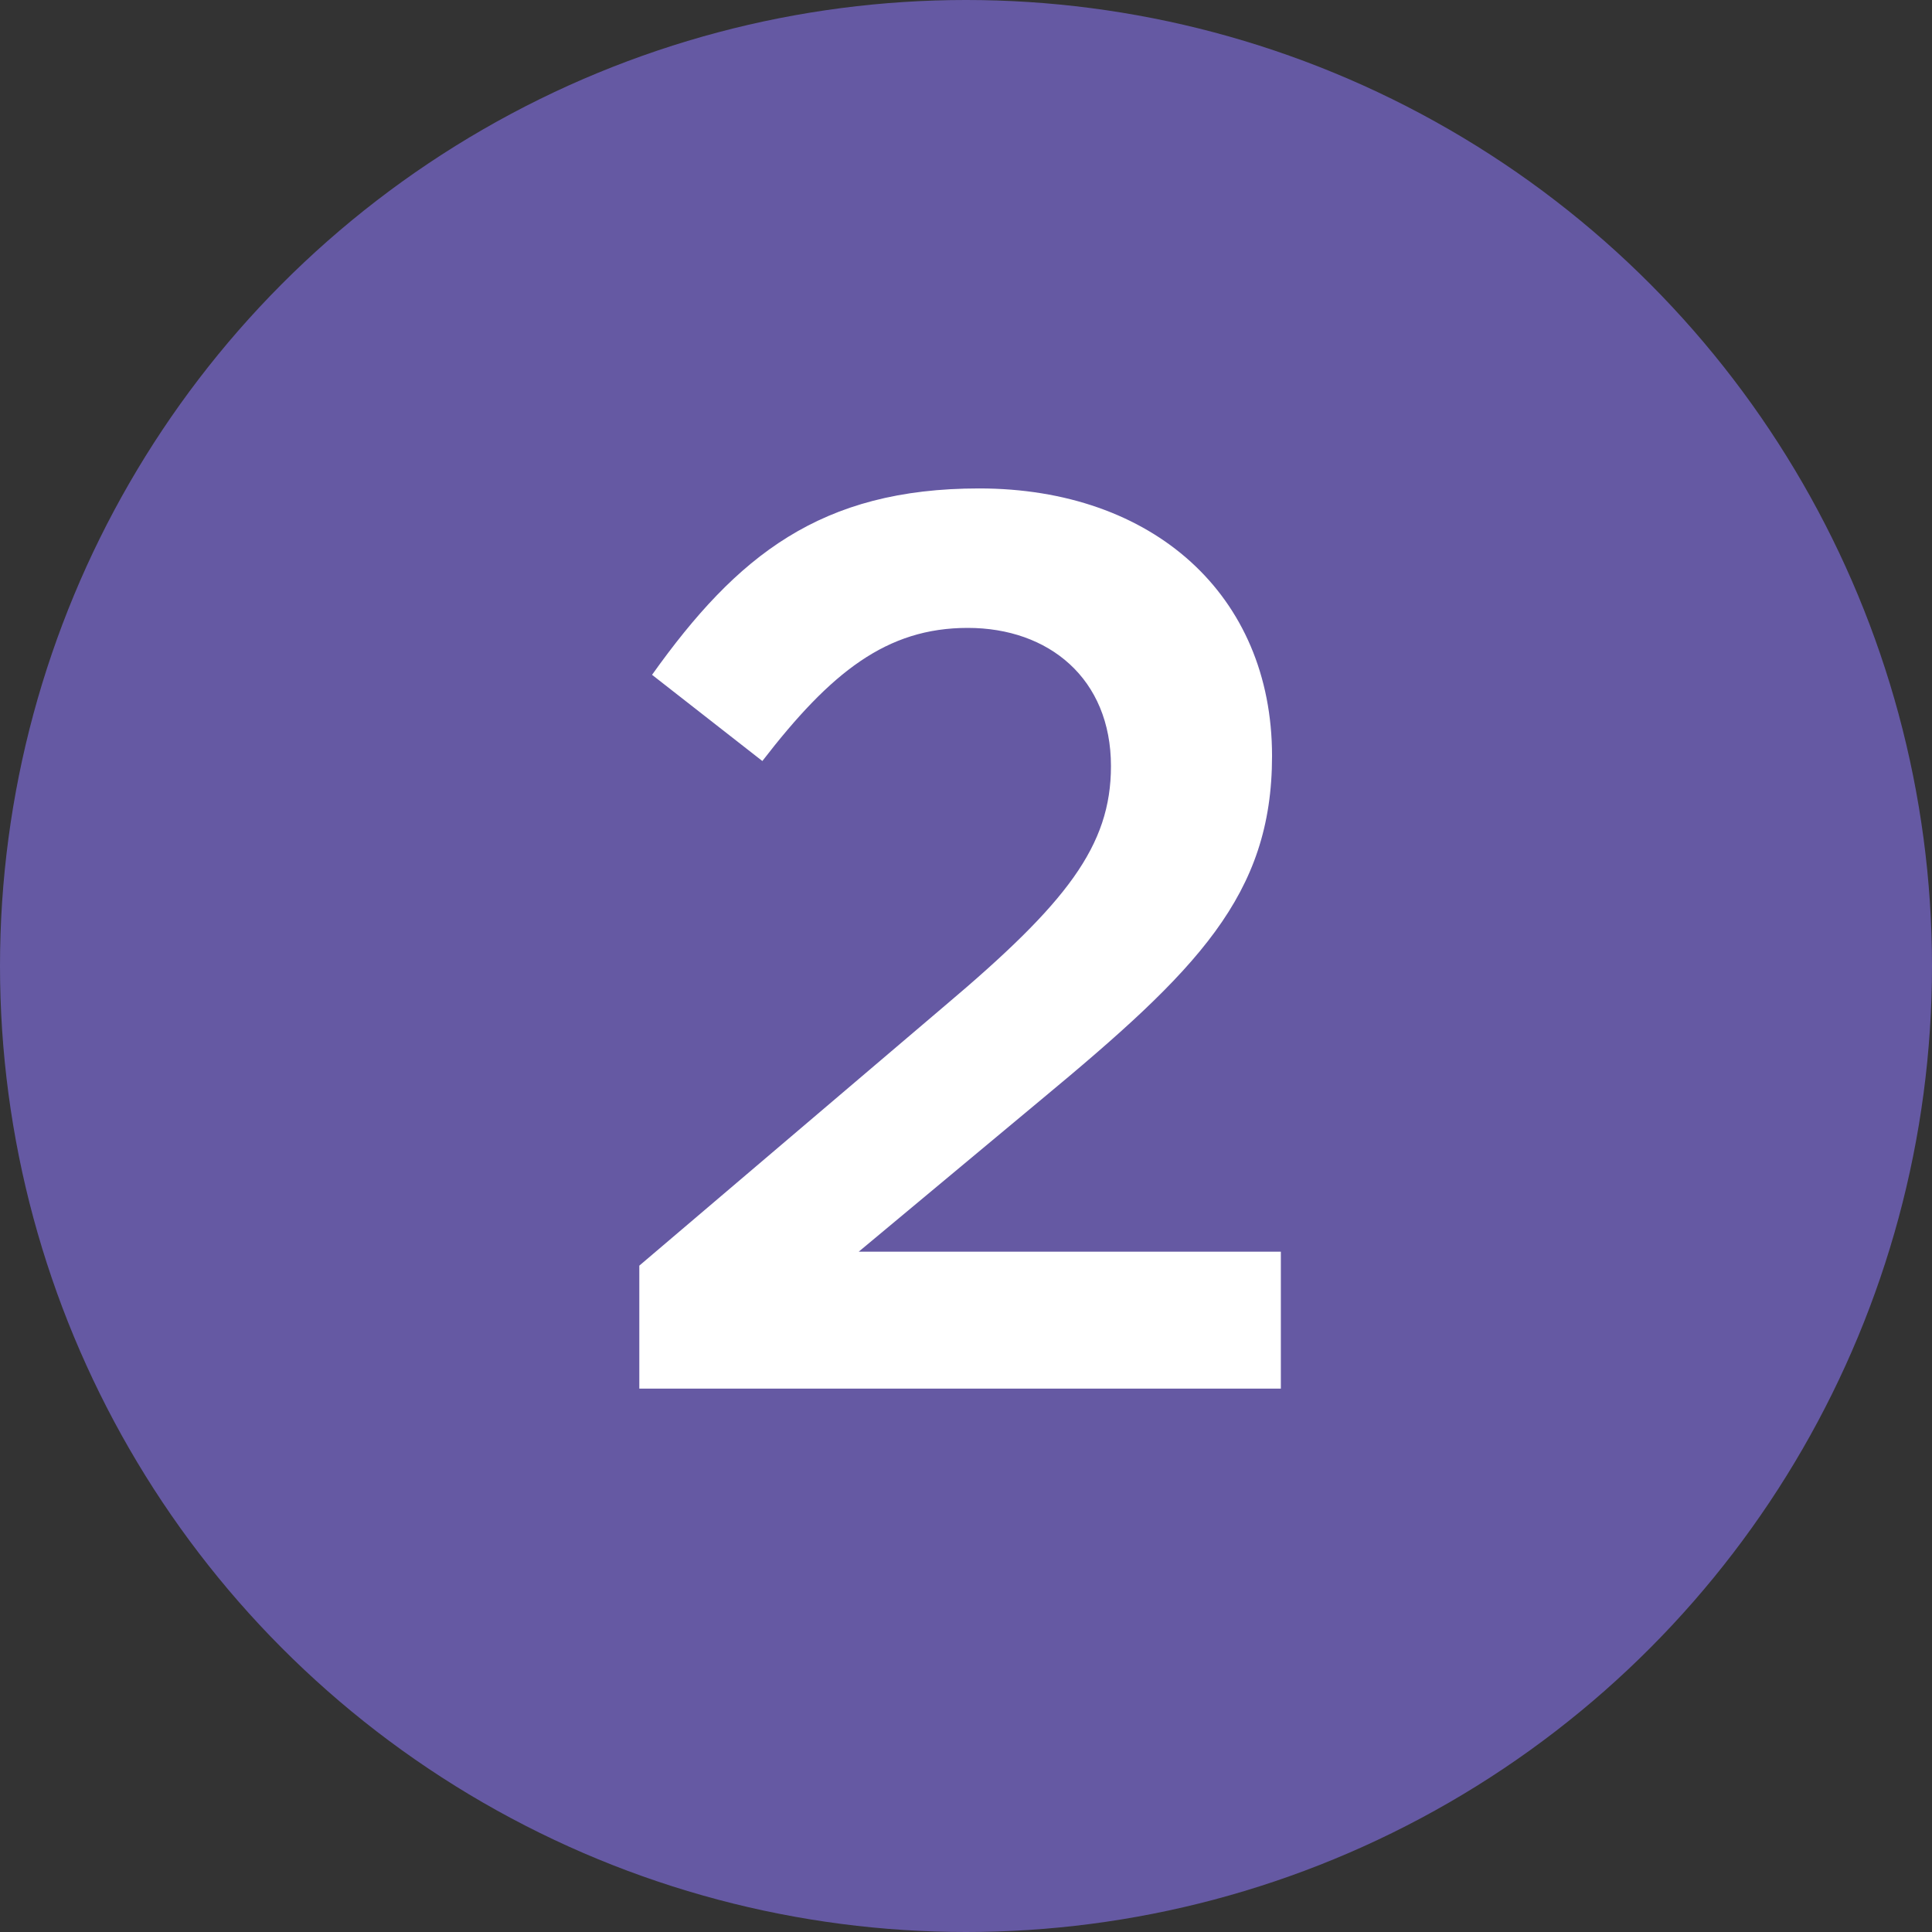
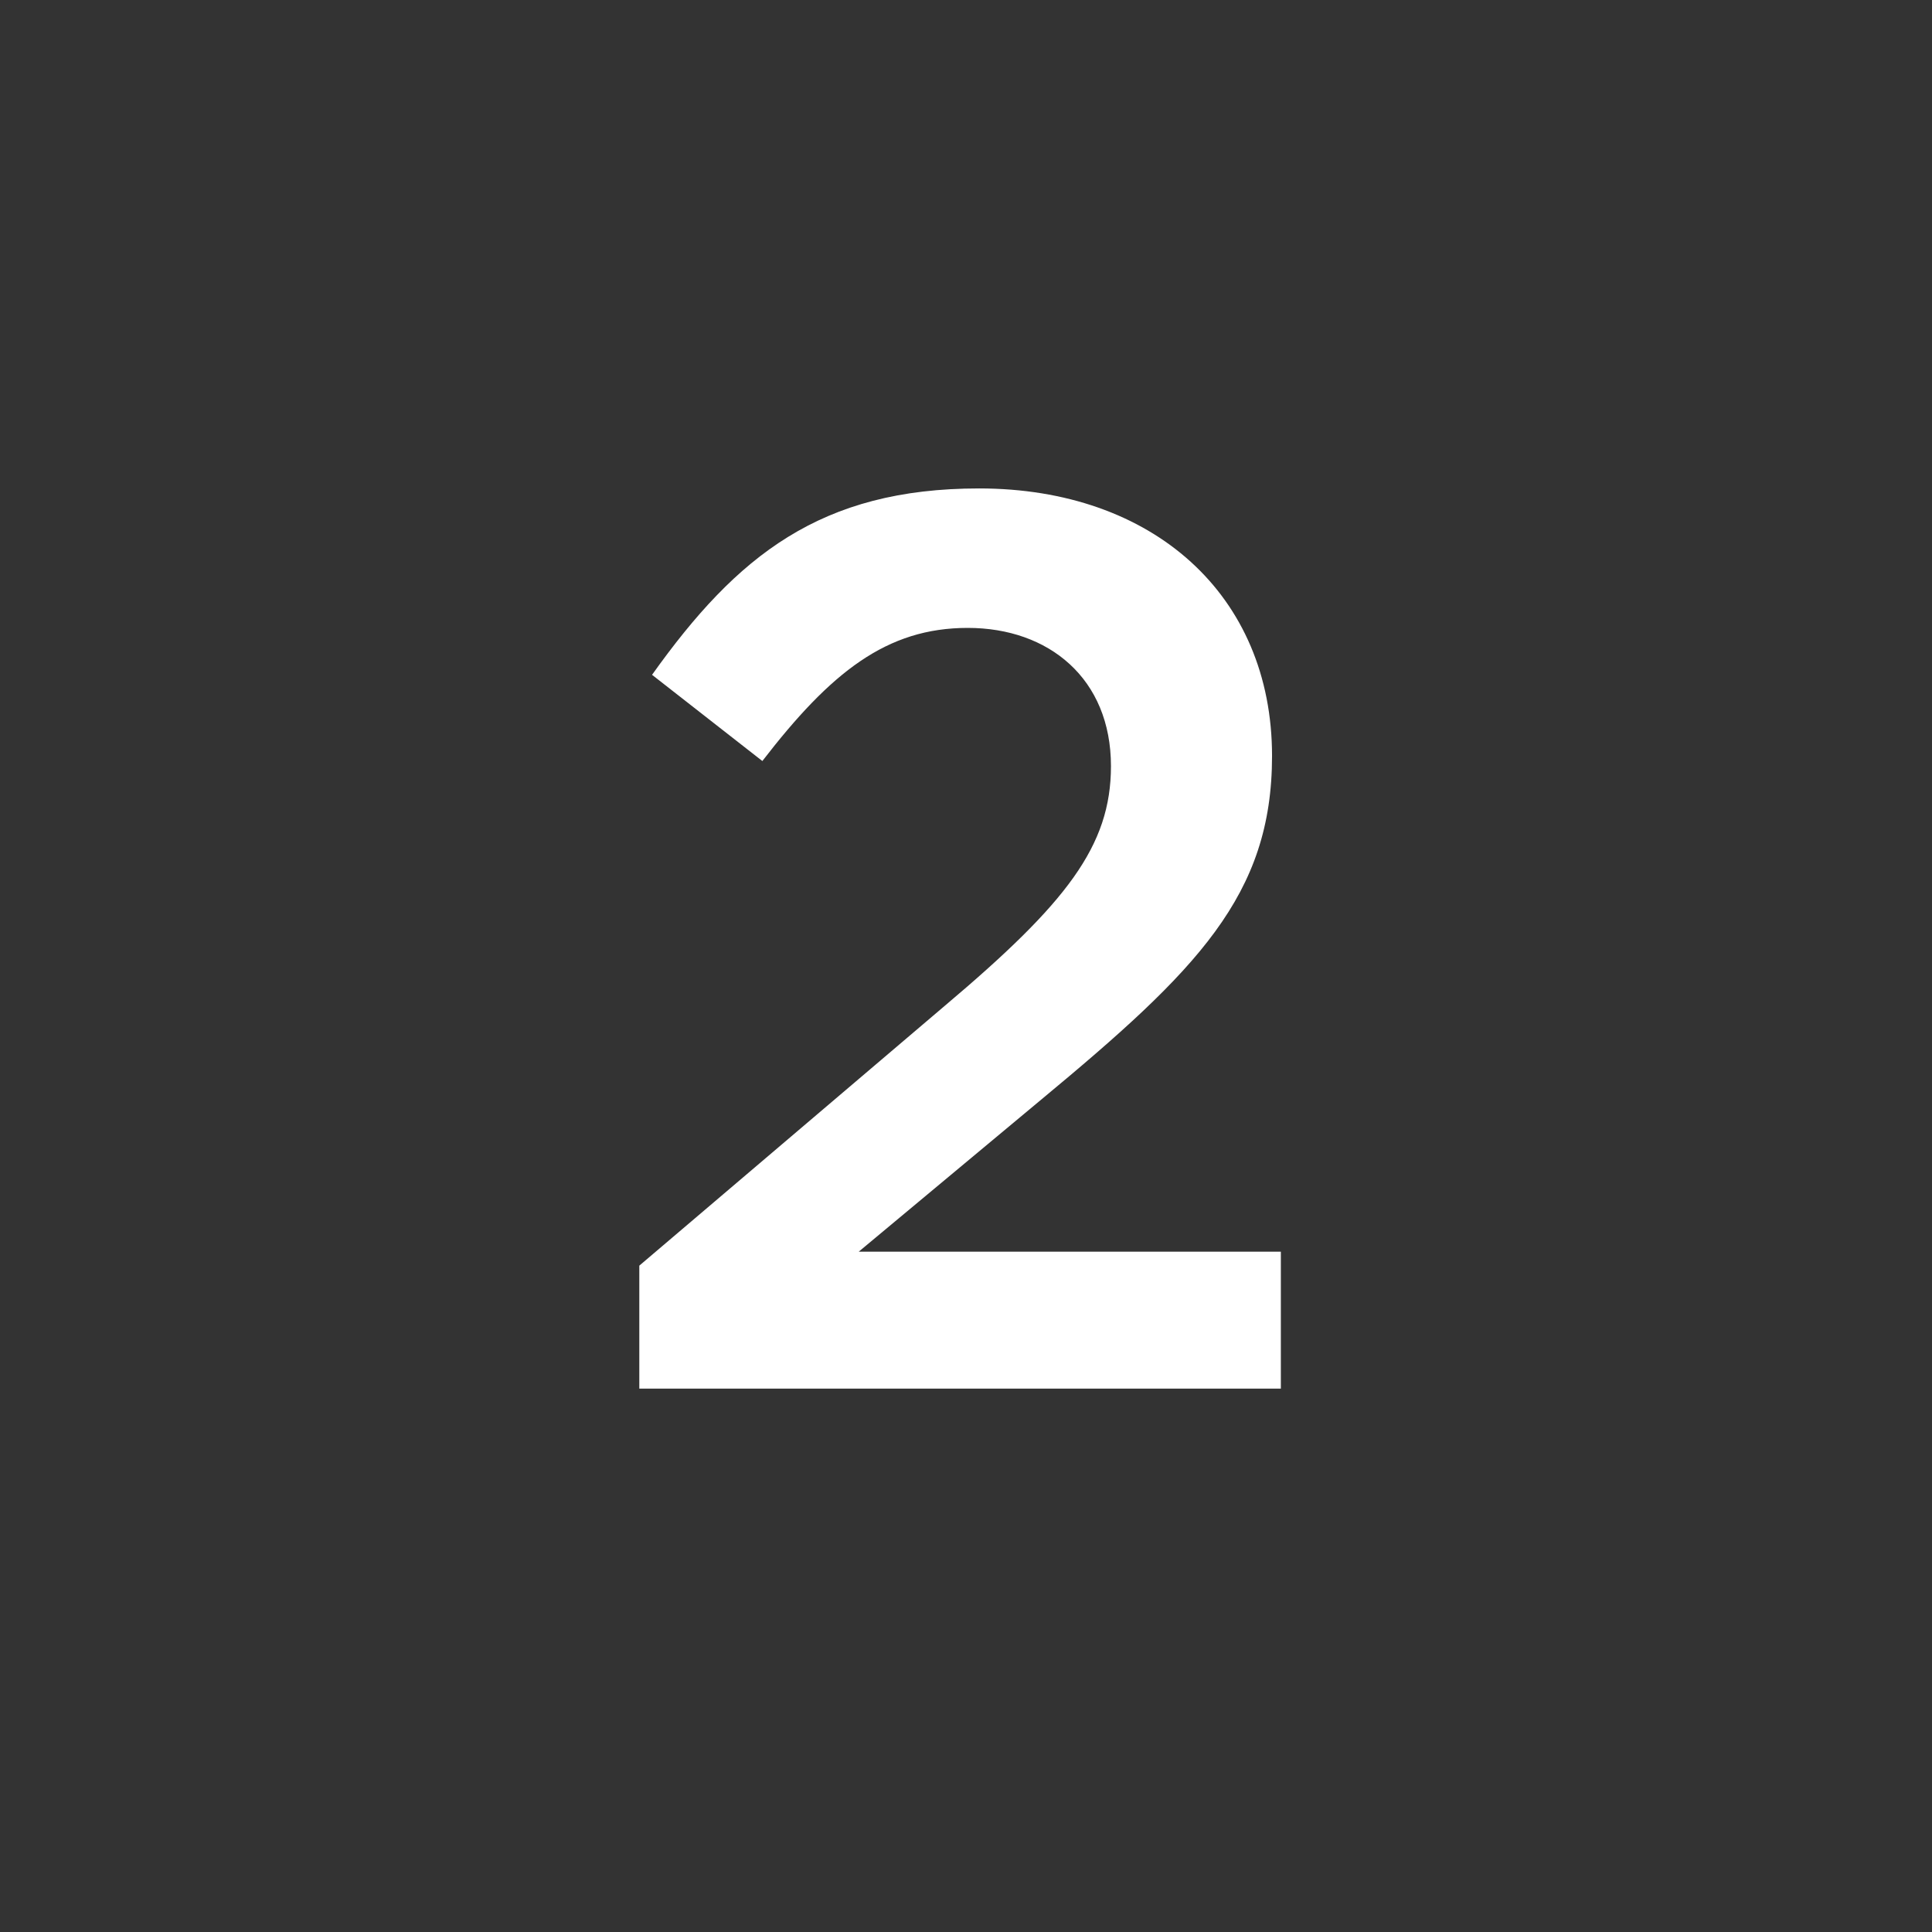
<svg xmlns="http://www.w3.org/2000/svg" width="32" height="32" viewBox="0 0 32 32" fill="#6559A3">
  <rect x="0" y="0" width="32" height="32" fill="#333333" stroke="none" />
-   <circle cx="16" cy="16" r="16" fill="#6559A3" />
  <path d="M10.589 23H21.215V20.732H14.223L17.247 18.212C19.829 16.07 21.069 14.831 21.069 12.521C21.069 9.854 19.095 8.09 16.218 8.09C13.592 8.09 12.207 9.203 10.8 11.177L12.627 12.605C13.761 11.135 14.684 10.4 16.029 10.4C17.372 10.4 18.401 11.24 18.401 12.689C18.401 14.012 17.666 14.957 15.65 16.658L10.589 20.963V23Z" fill="white" />
</svg>